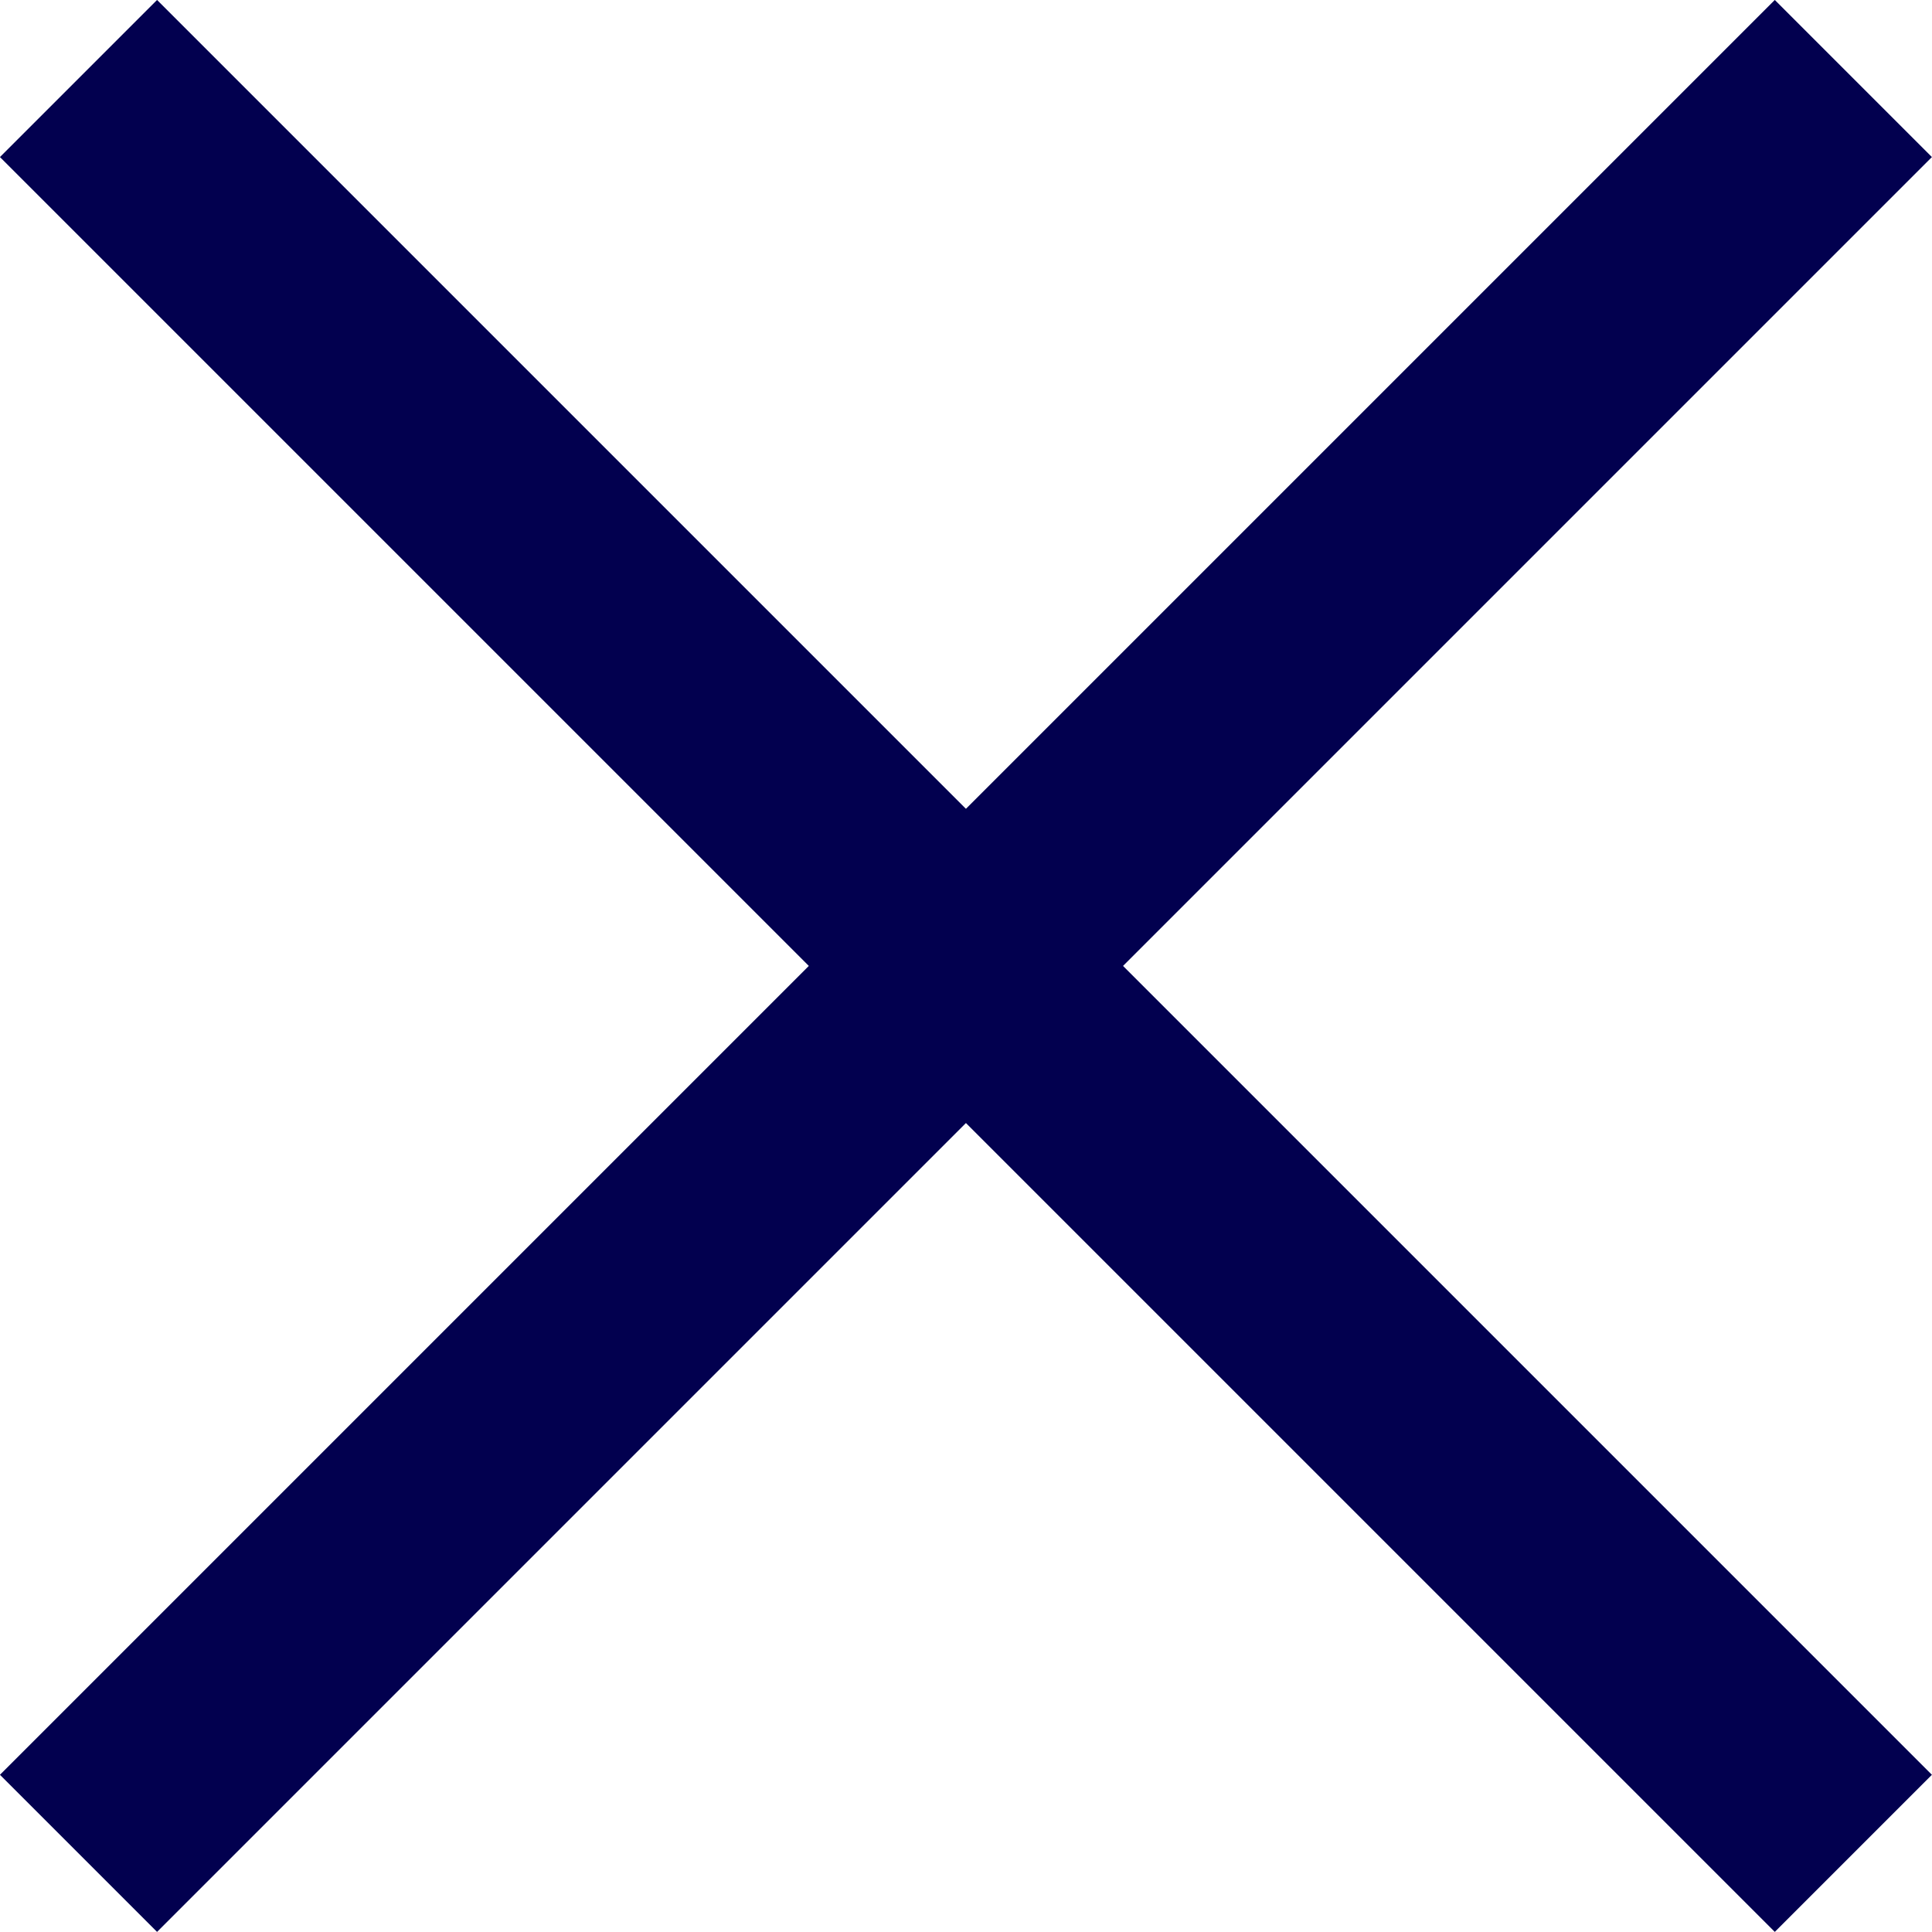
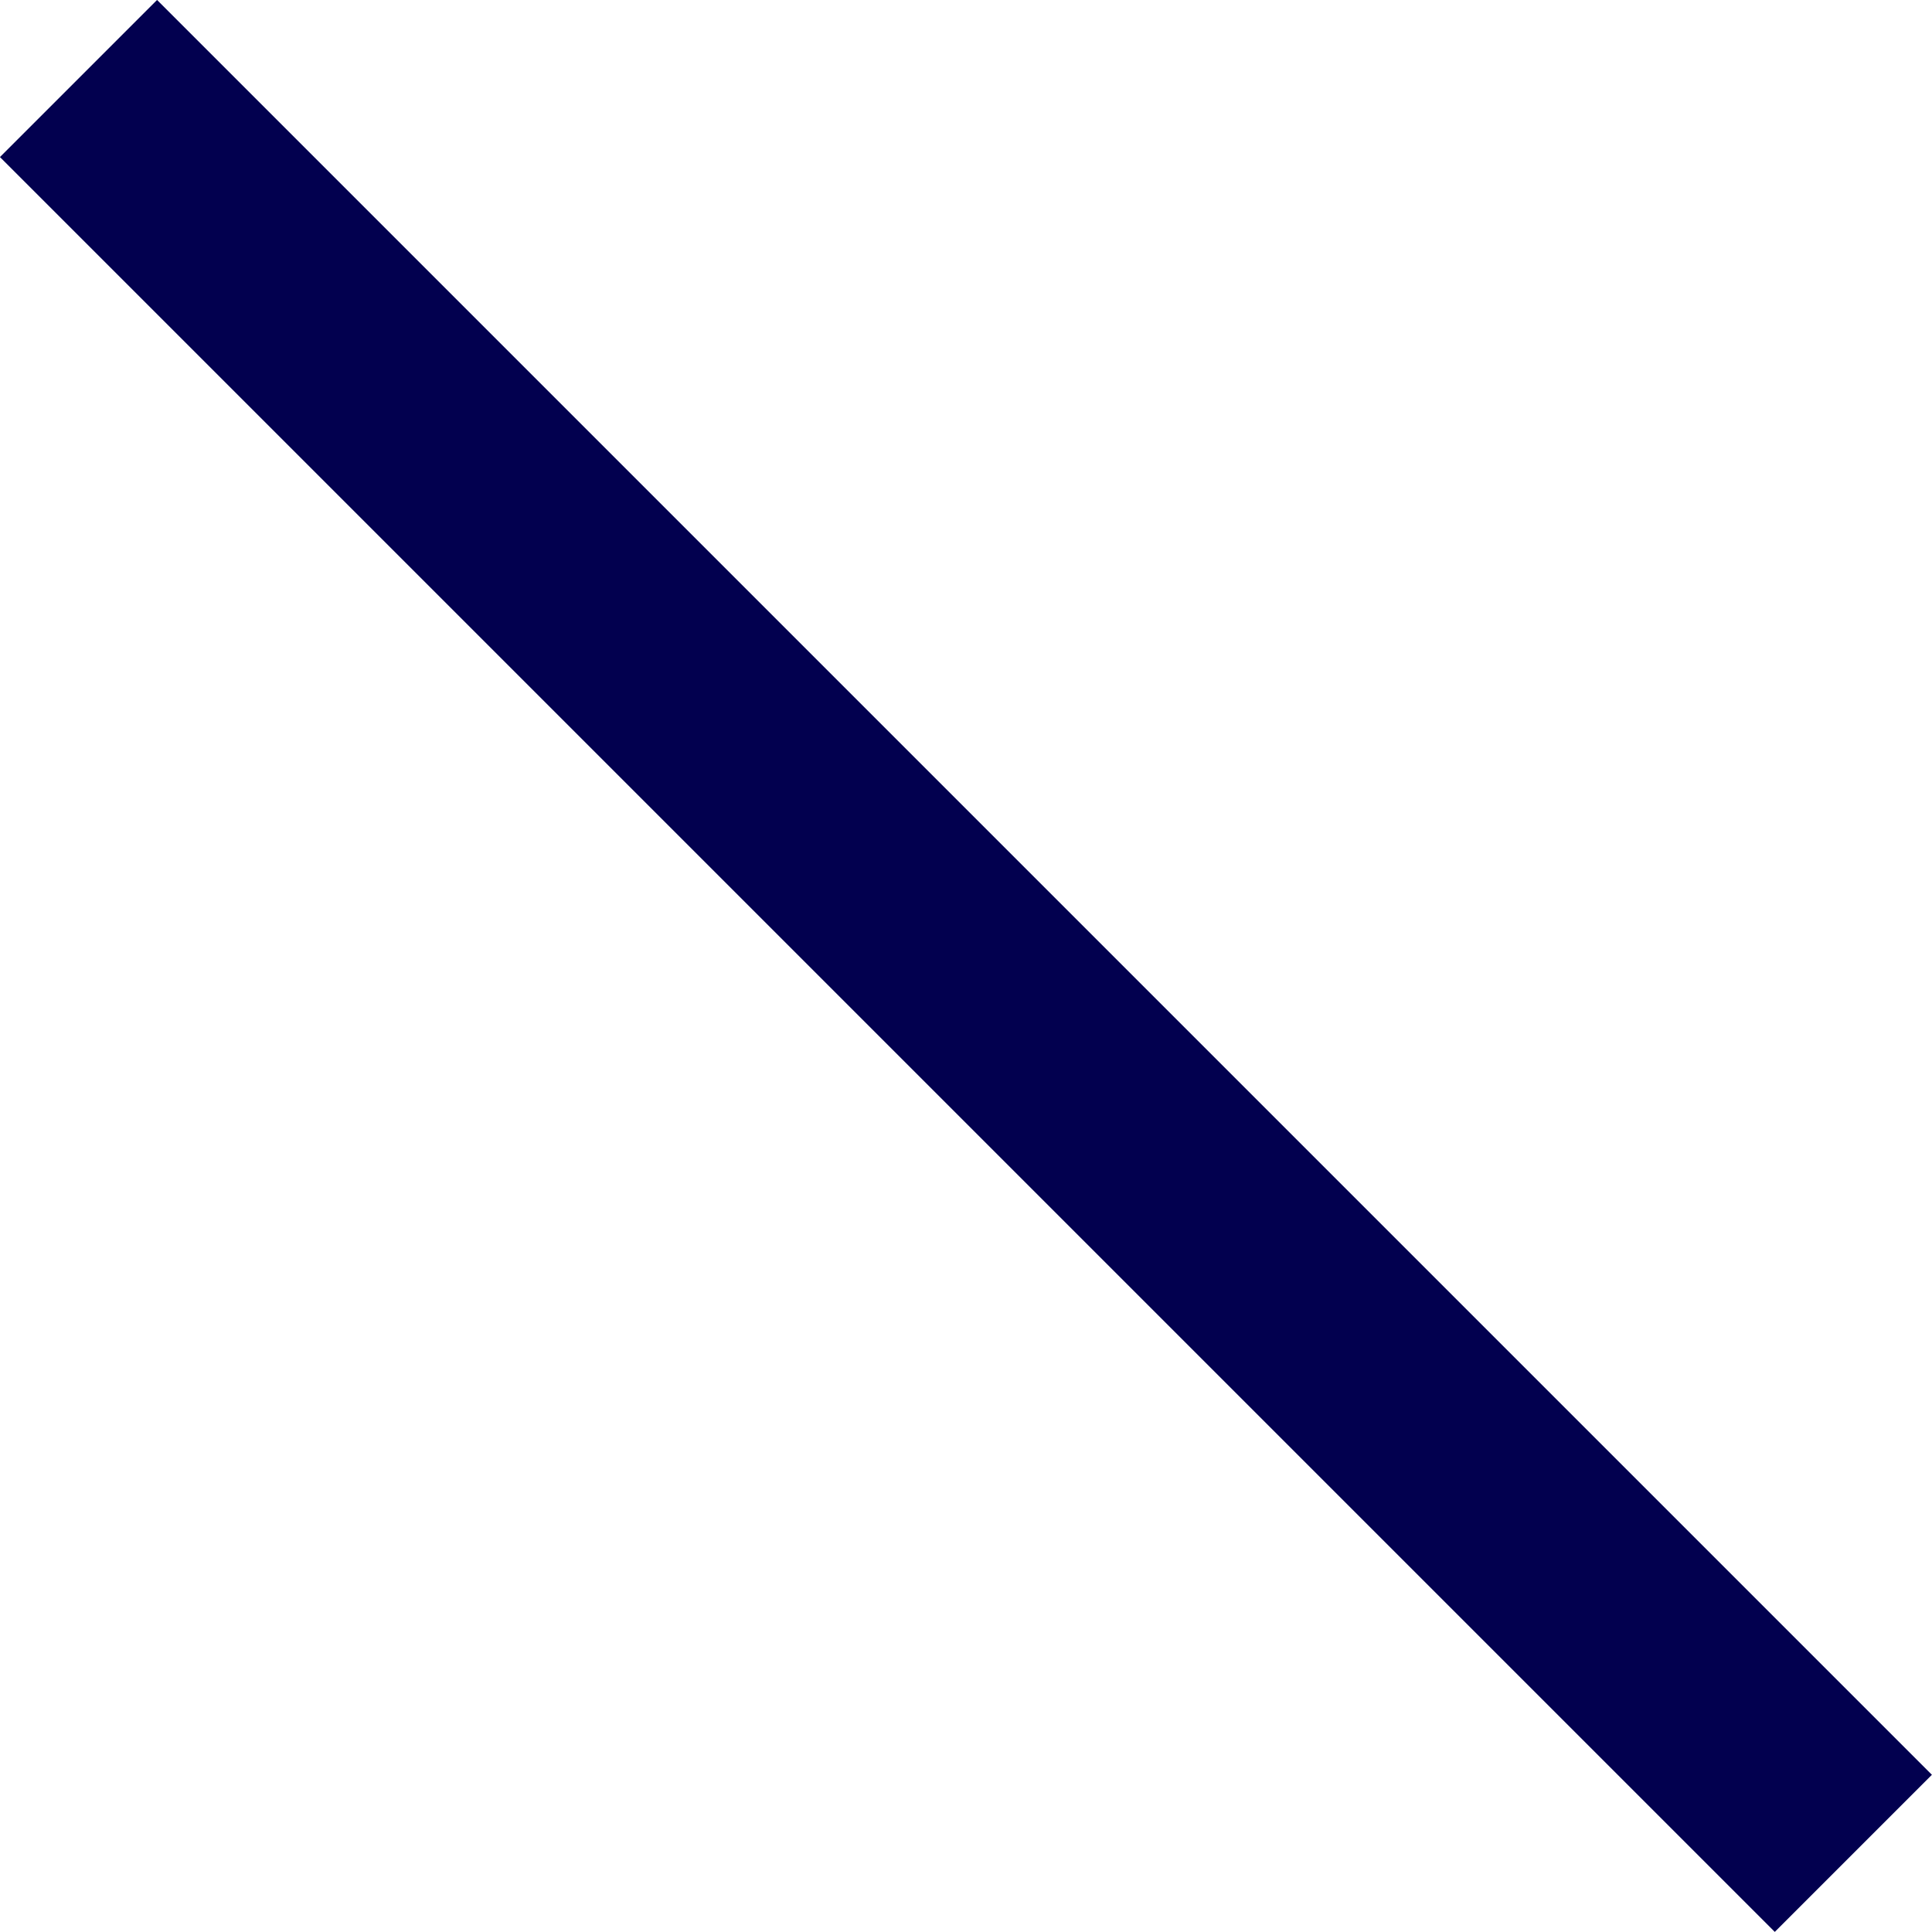
<svg xmlns="http://www.w3.org/2000/svg" width="13.043" height="13.043" viewBox="0 0 13.043 13.043">
  <g id="Group_4302" data-name="Group 4302" transform="translate(-959.97 -70.97)">
    <line id="Line_80" data-name="Line 80" x2="11.982" y2="11.982" transform="translate(960.5 71.5)" fill="none" stroke="#02004f" stroke-width="1.5" />
-     <line id="Line_81" data-name="Line 81" x2="11.982" y2="11.982" transform="translate(972.482 71.5) rotate(90)" fill="none" stroke="#02004f" stroke-width="1.5" />
  </g>
</svg>